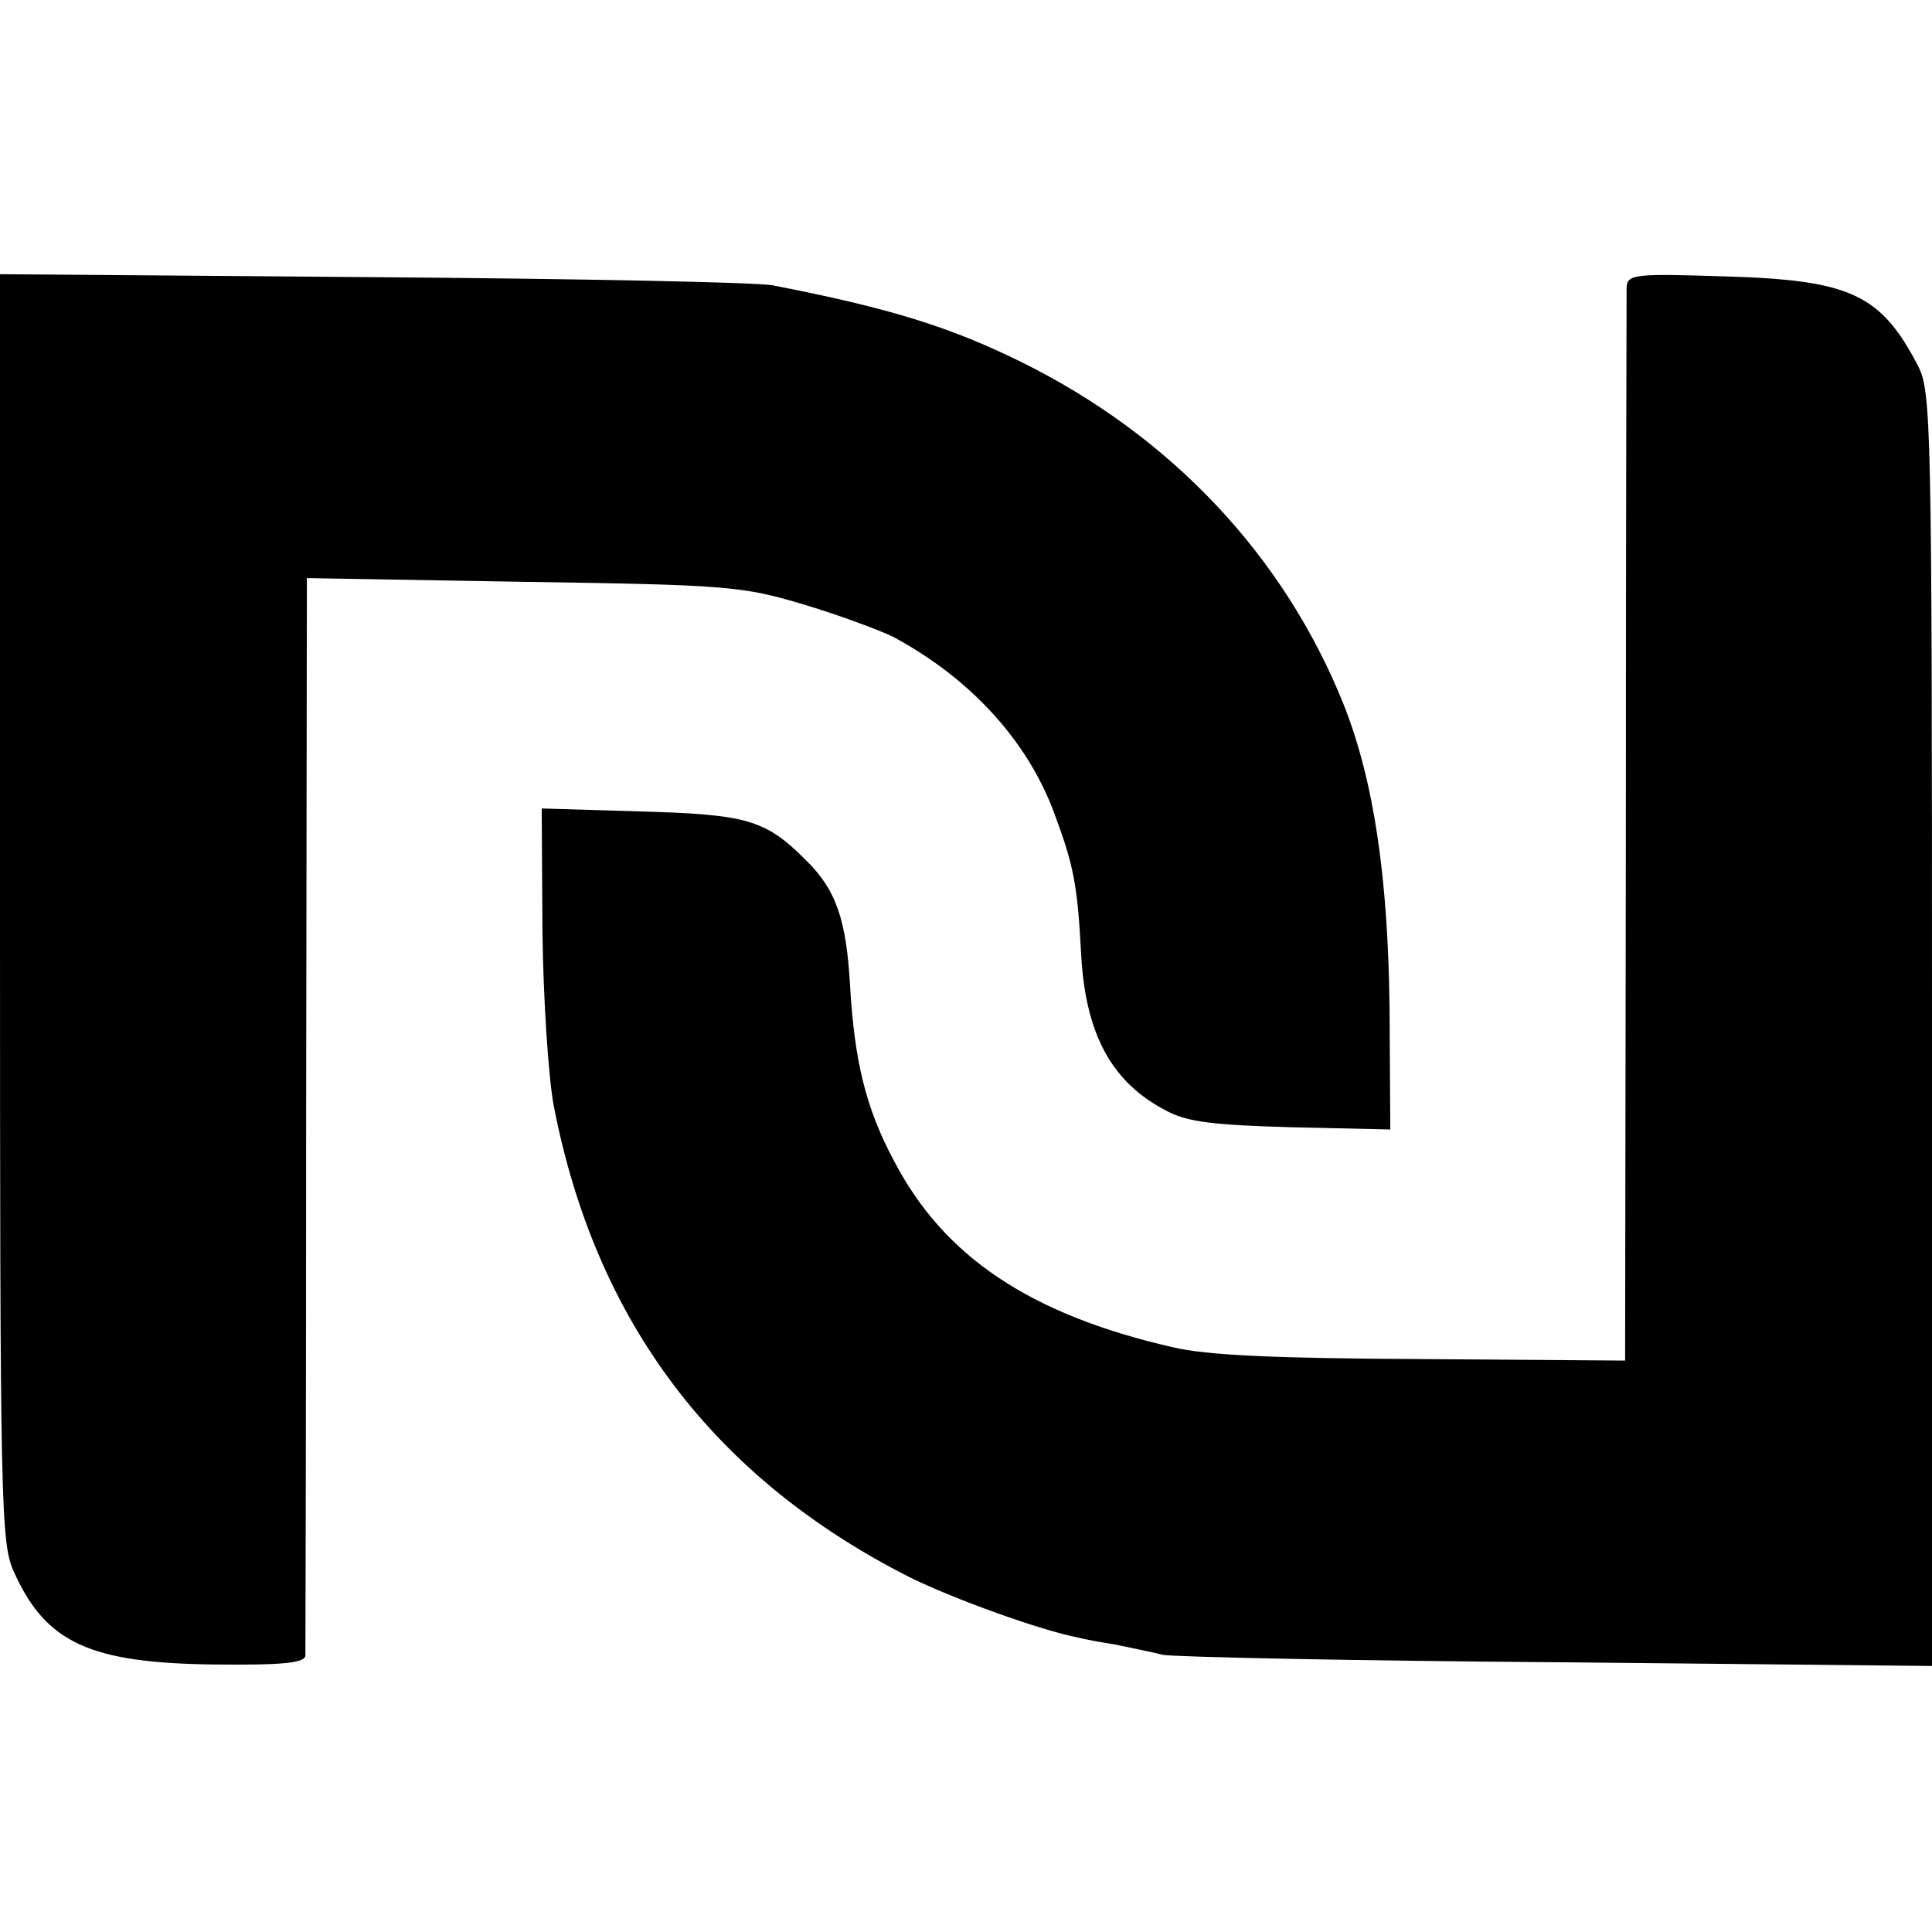
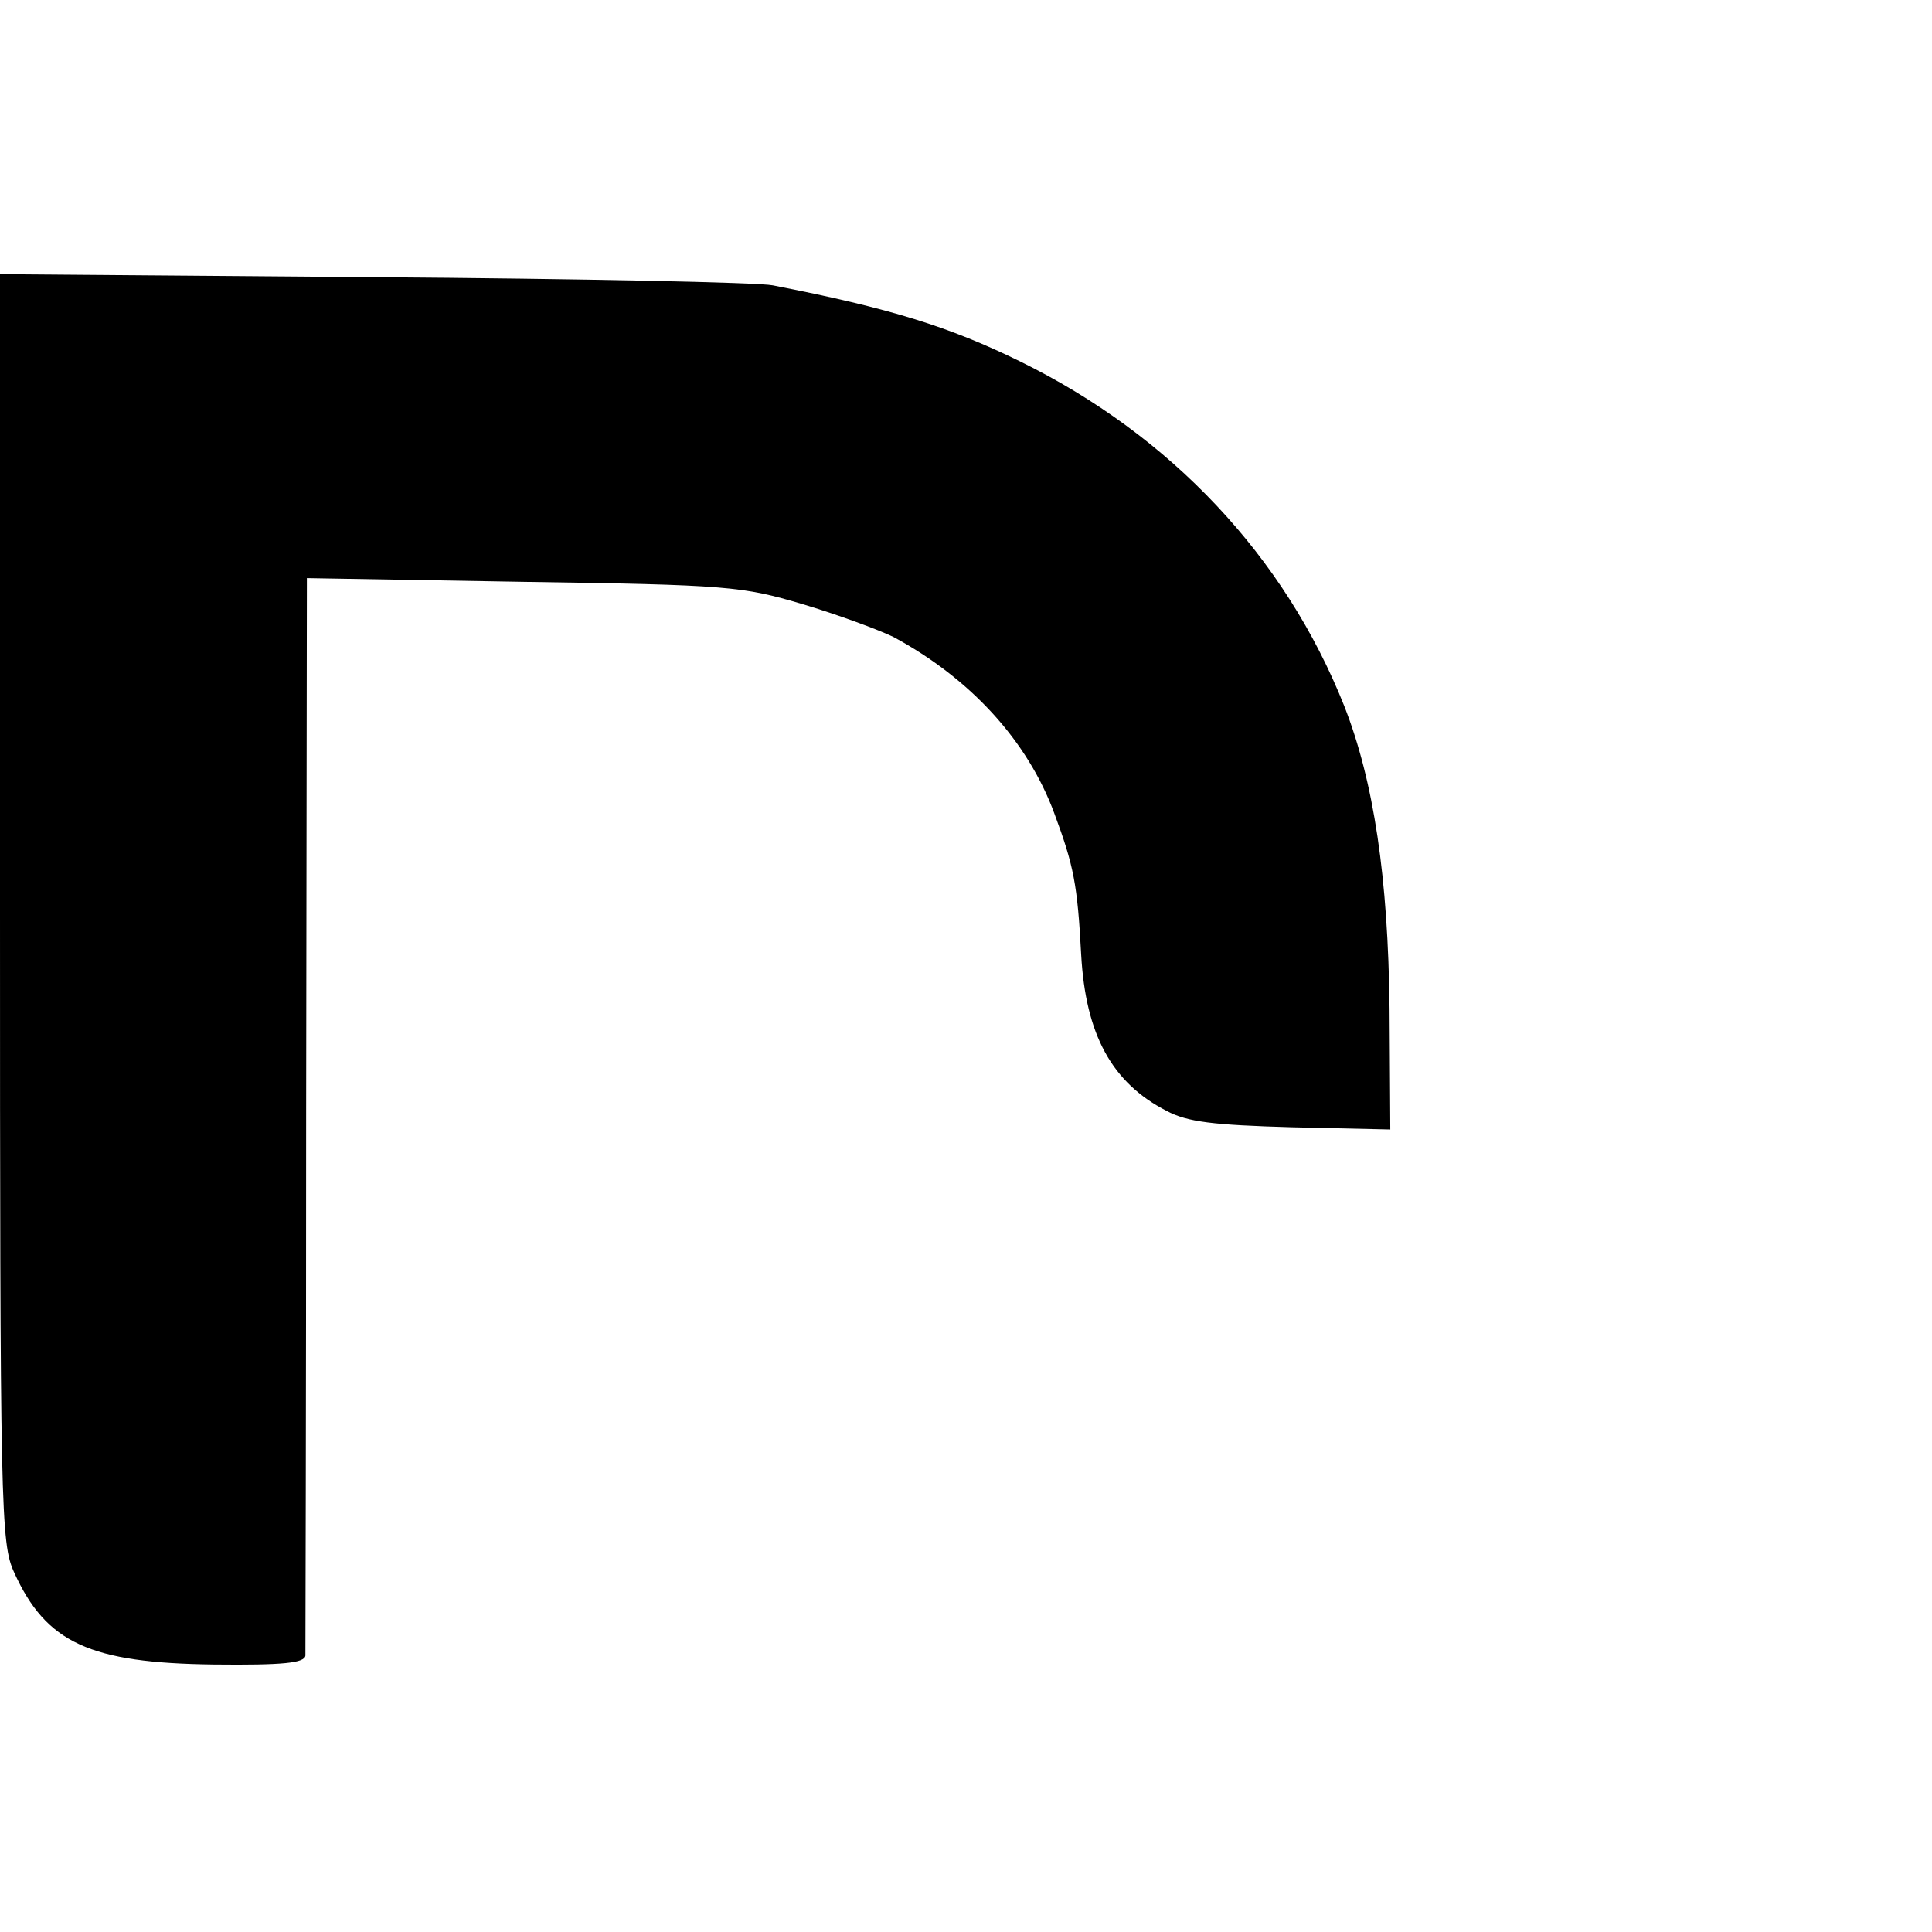
<svg xmlns="http://www.w3.org/2000/svg" version="1" width="346.667" height="346.667" viewBox="0 0 260 260">
  <path d="M0 122.2c0 81.1.1 85.5 1.9 89.4 4.3 9.5 10.2 12.2 26.9 12.4 9.3.1 12.2-.2 12.3-1.2 0-.7.1-33.6.1-73.1l.1-71.9 29.1.5c27.6.4 29.5.6 37.6 3 4.7 1.4 10.1 3.4 12.2 4.4 10.4 5.6 18.1 14 21.7 23.8 2.6 7 3.1 9.5 3.6 19 .6 10.7 4.1 17.2 11.5 21 2.8 1.5 6.3 1.9 16.8 2.2l13.3.3-.1-16.3c-.2-17.6-2.1-30.5-6.1-40.7-8-20.1-23.3-36.4-43.7-46.4-9.4-4.6-17.3-7.1-33.2-10.2-1.9-.4-26.1-.9-53.7-1.1L0 36.9v85.3z" />
-   <path d="M218.9 38.7c0 1-.1 33.9-.1 73.1l-.1 71.3-27.3-.2c-19.8-.1-29-.5-33.6-1.6-19.2-4.4-30.8-12.2-37.5-25.1-3.8-7.1-5.3-13.4-5.9-23.5-.5-9-1.9-13-6-17-5.4-5.4-7.9-6.1-22.2-6.5l-13.3-.4.1 16.5c.1 9 .8 19.6 1.5 23.4 5.6 29.1 21.5 50.2 48 63.6 5.9 2.9 17.5 7.1 22.7 8.1.7.2 2.9.6 4.8.9 1.9.4 4.9 1 6.5 1.4 1.7.3 25.6.8 53.3 1l50.2.5v-85.7c0-82-.1-85.8-1.9-89.3-5-9.6-9.1-11.5-25.8-12-12.4-.4-13.3-.3-13.4 1.5z" />
</svg>